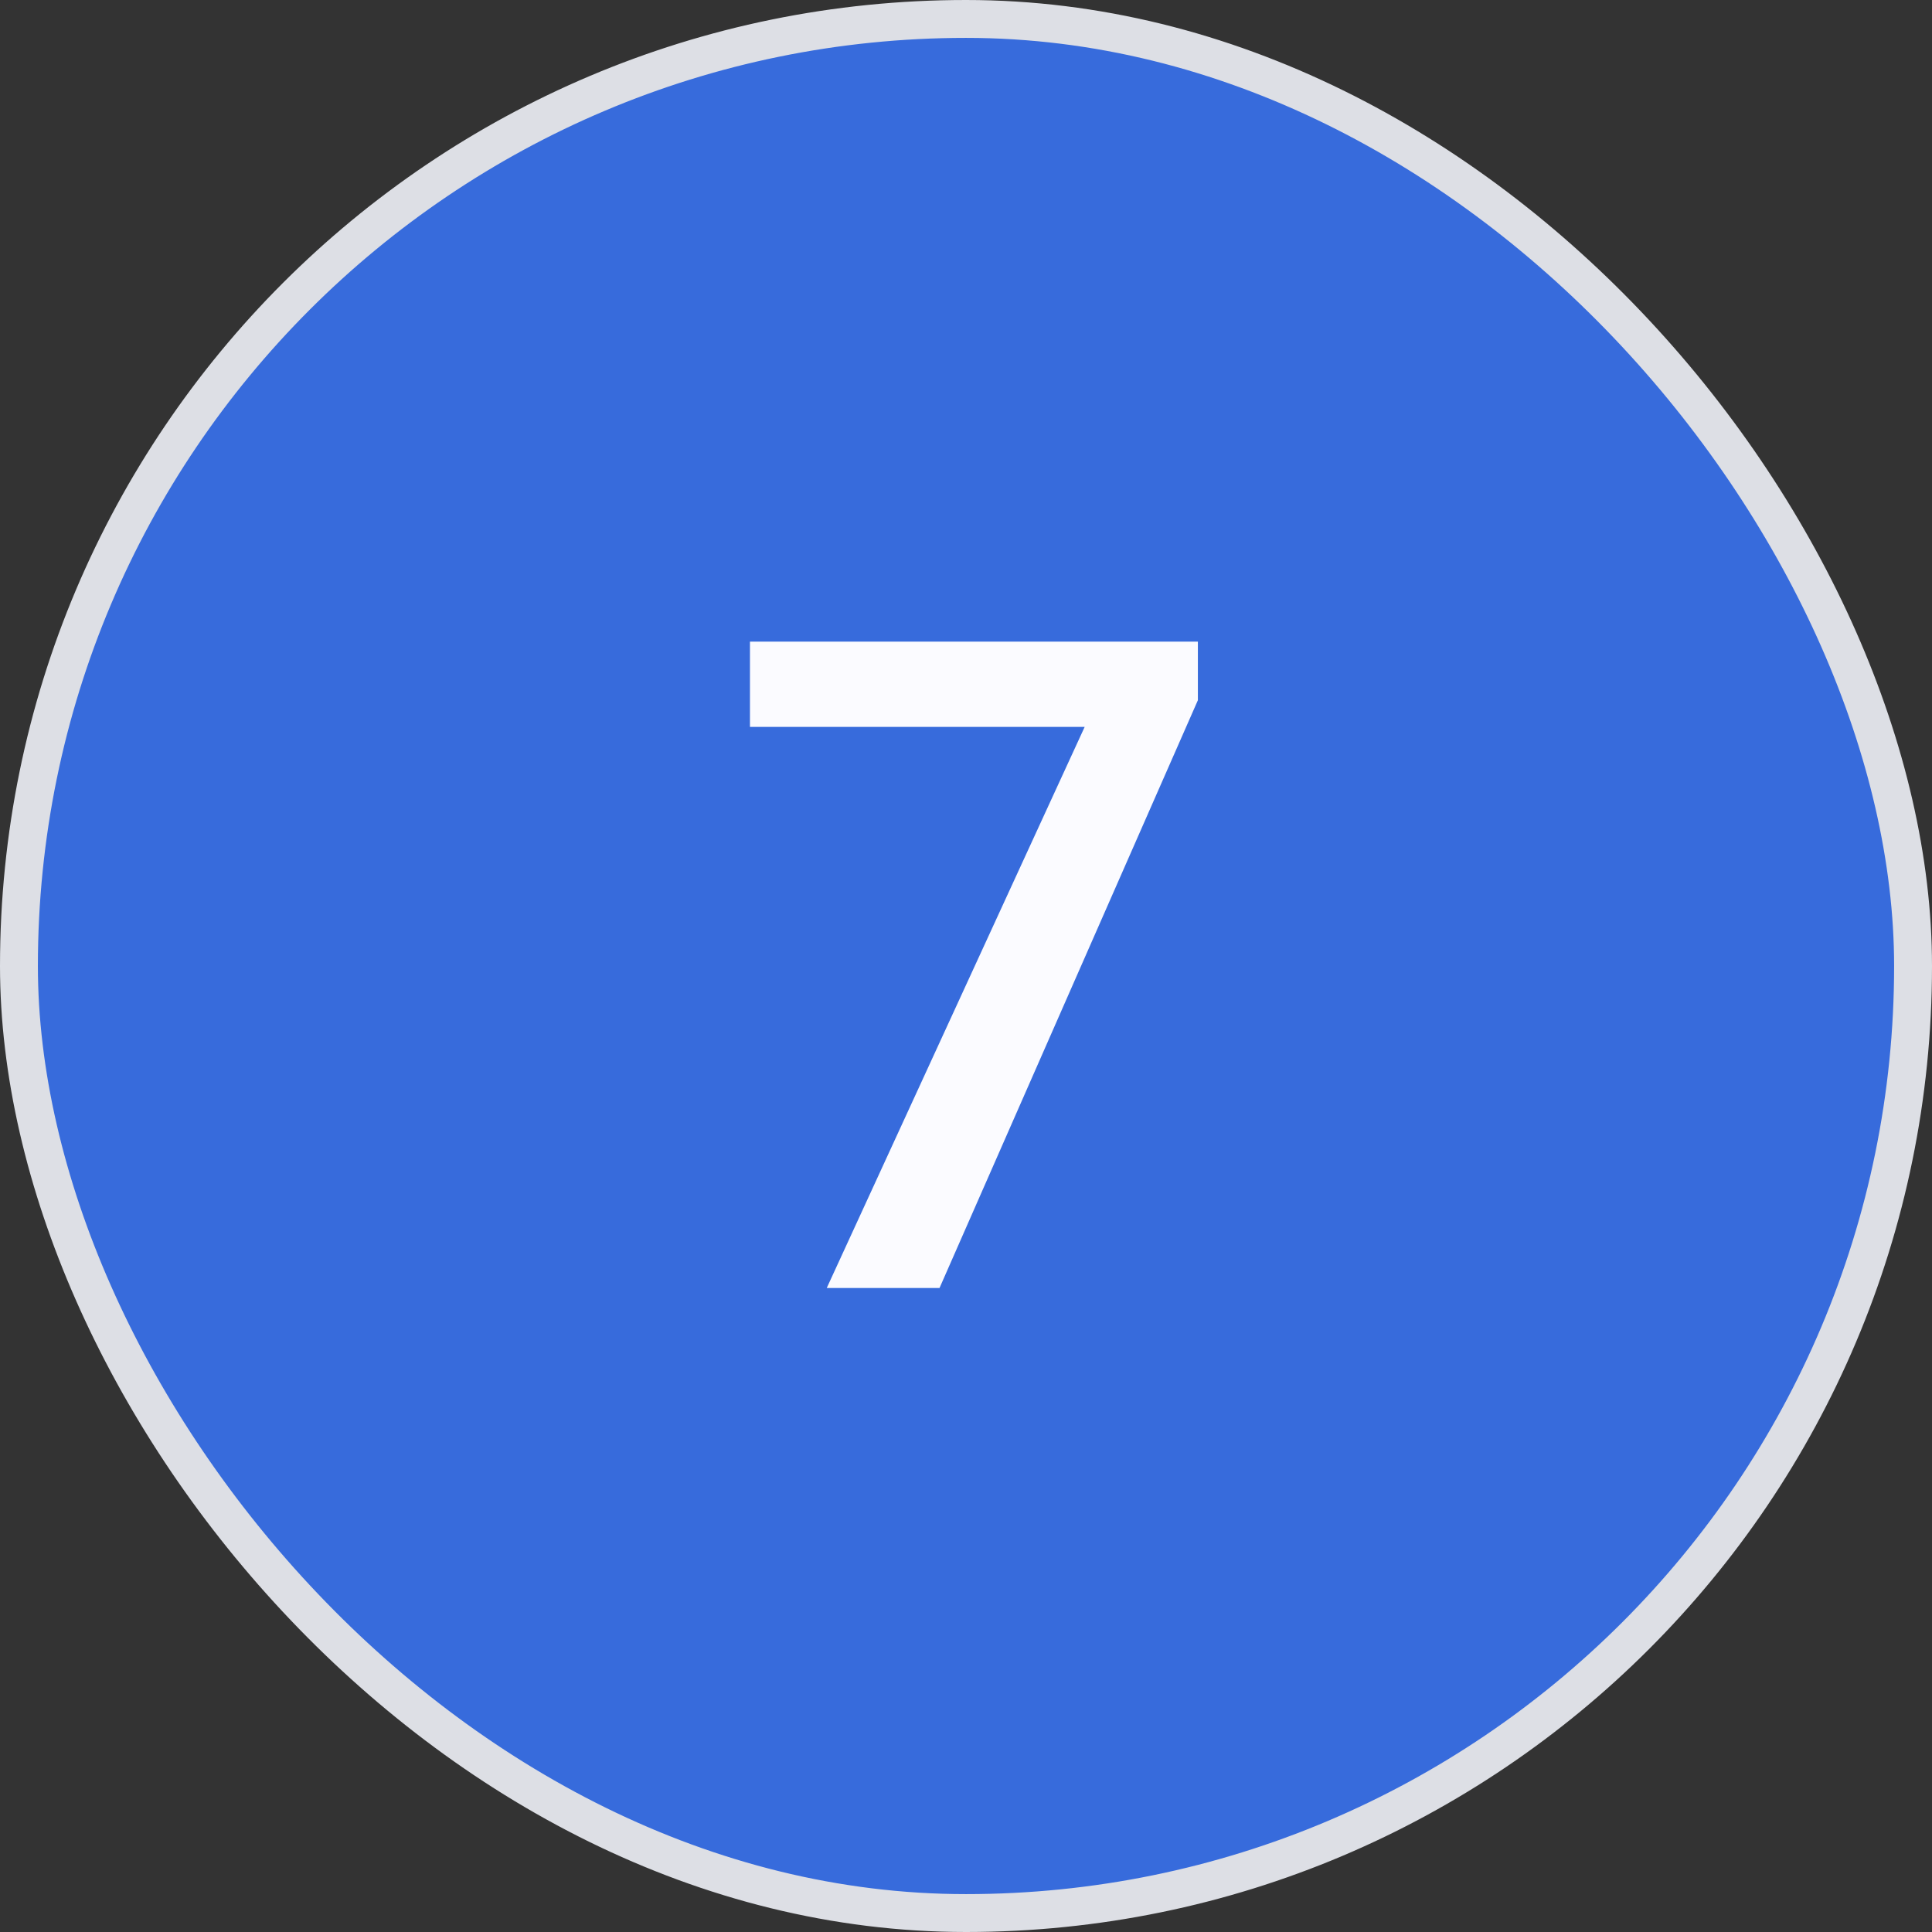
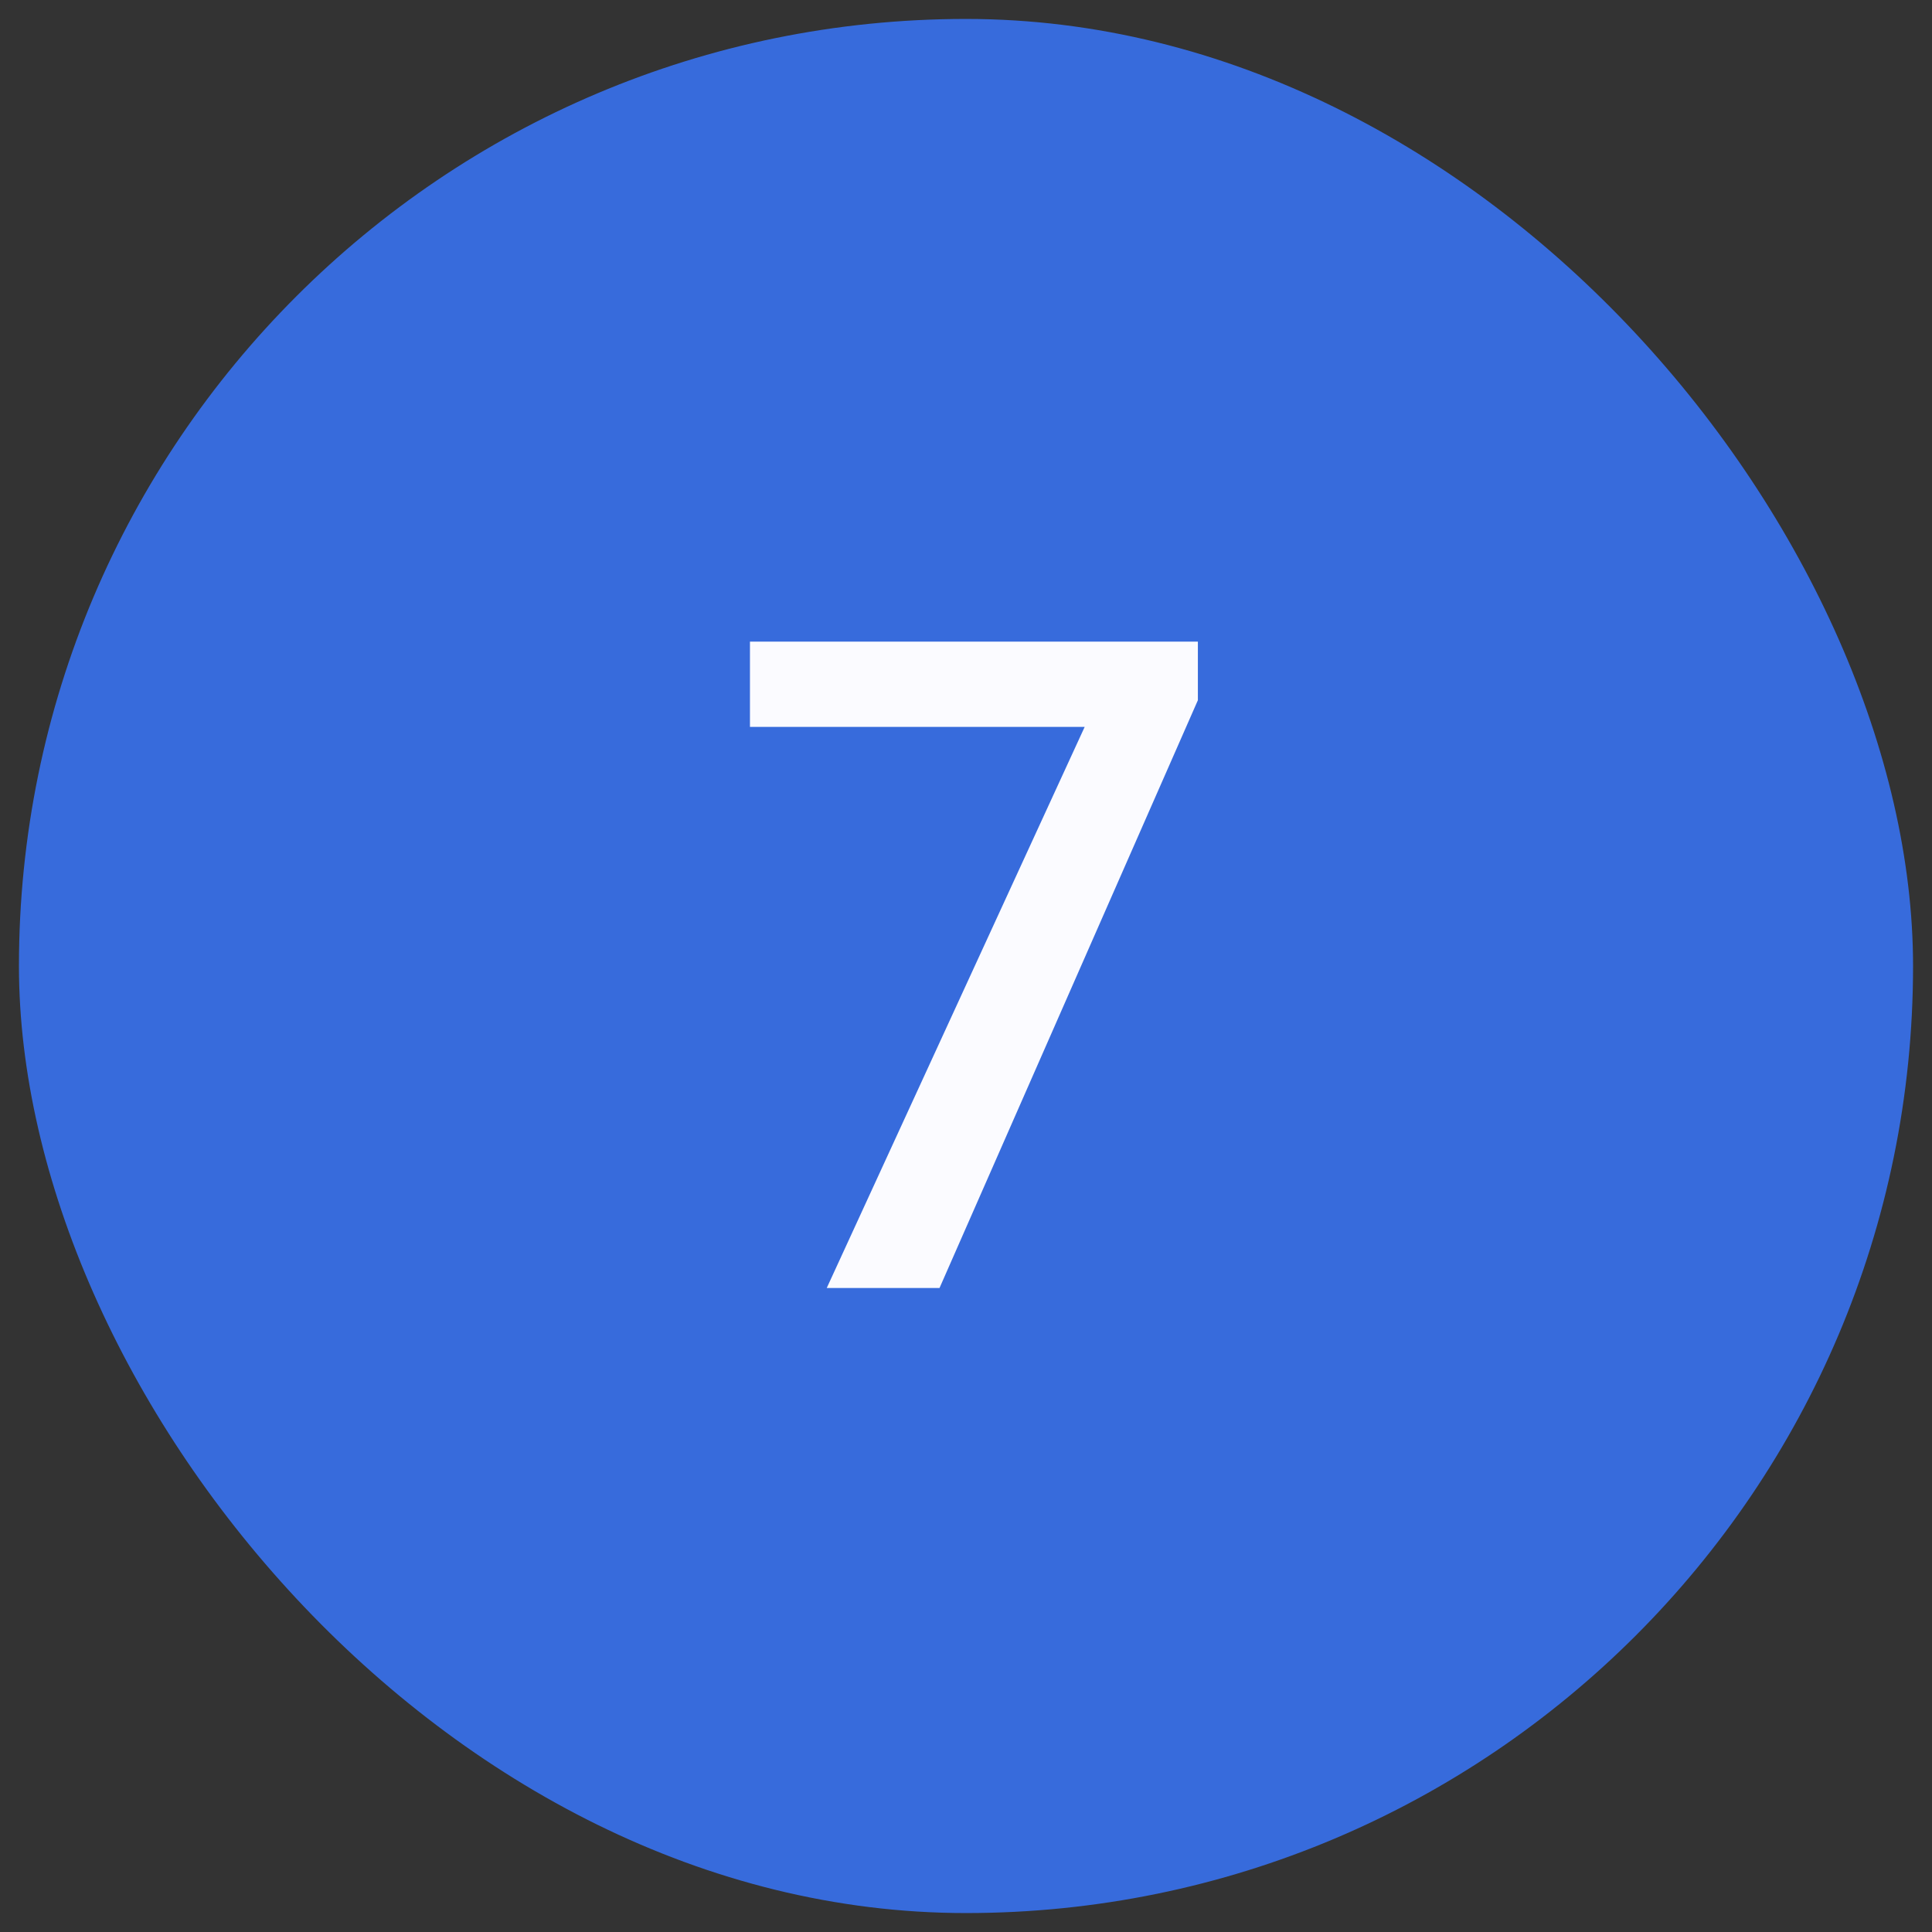
<svg xmlns="http://www.w3.org/2000/svg" width="51" height="51" viewBox="0 0 51 51" fill="none">
  <rect x="0" y="0" width="51" height="51" fill="#333333" stroke="none" />
  <rect x="0.5" y="0.5" width="50" height="50" rx="25" fill="#376BDC" />
-   <rect x="0.5" y="0.5" width="50" height="50" rx="25" stroke="#DDDFE5" />
  <path d="M31.621 16.938V18.484L24.801 34H21.824L28.633 19.188H19.797V16.938H31.621Z" fill="#FBFBFF" />
</svg>